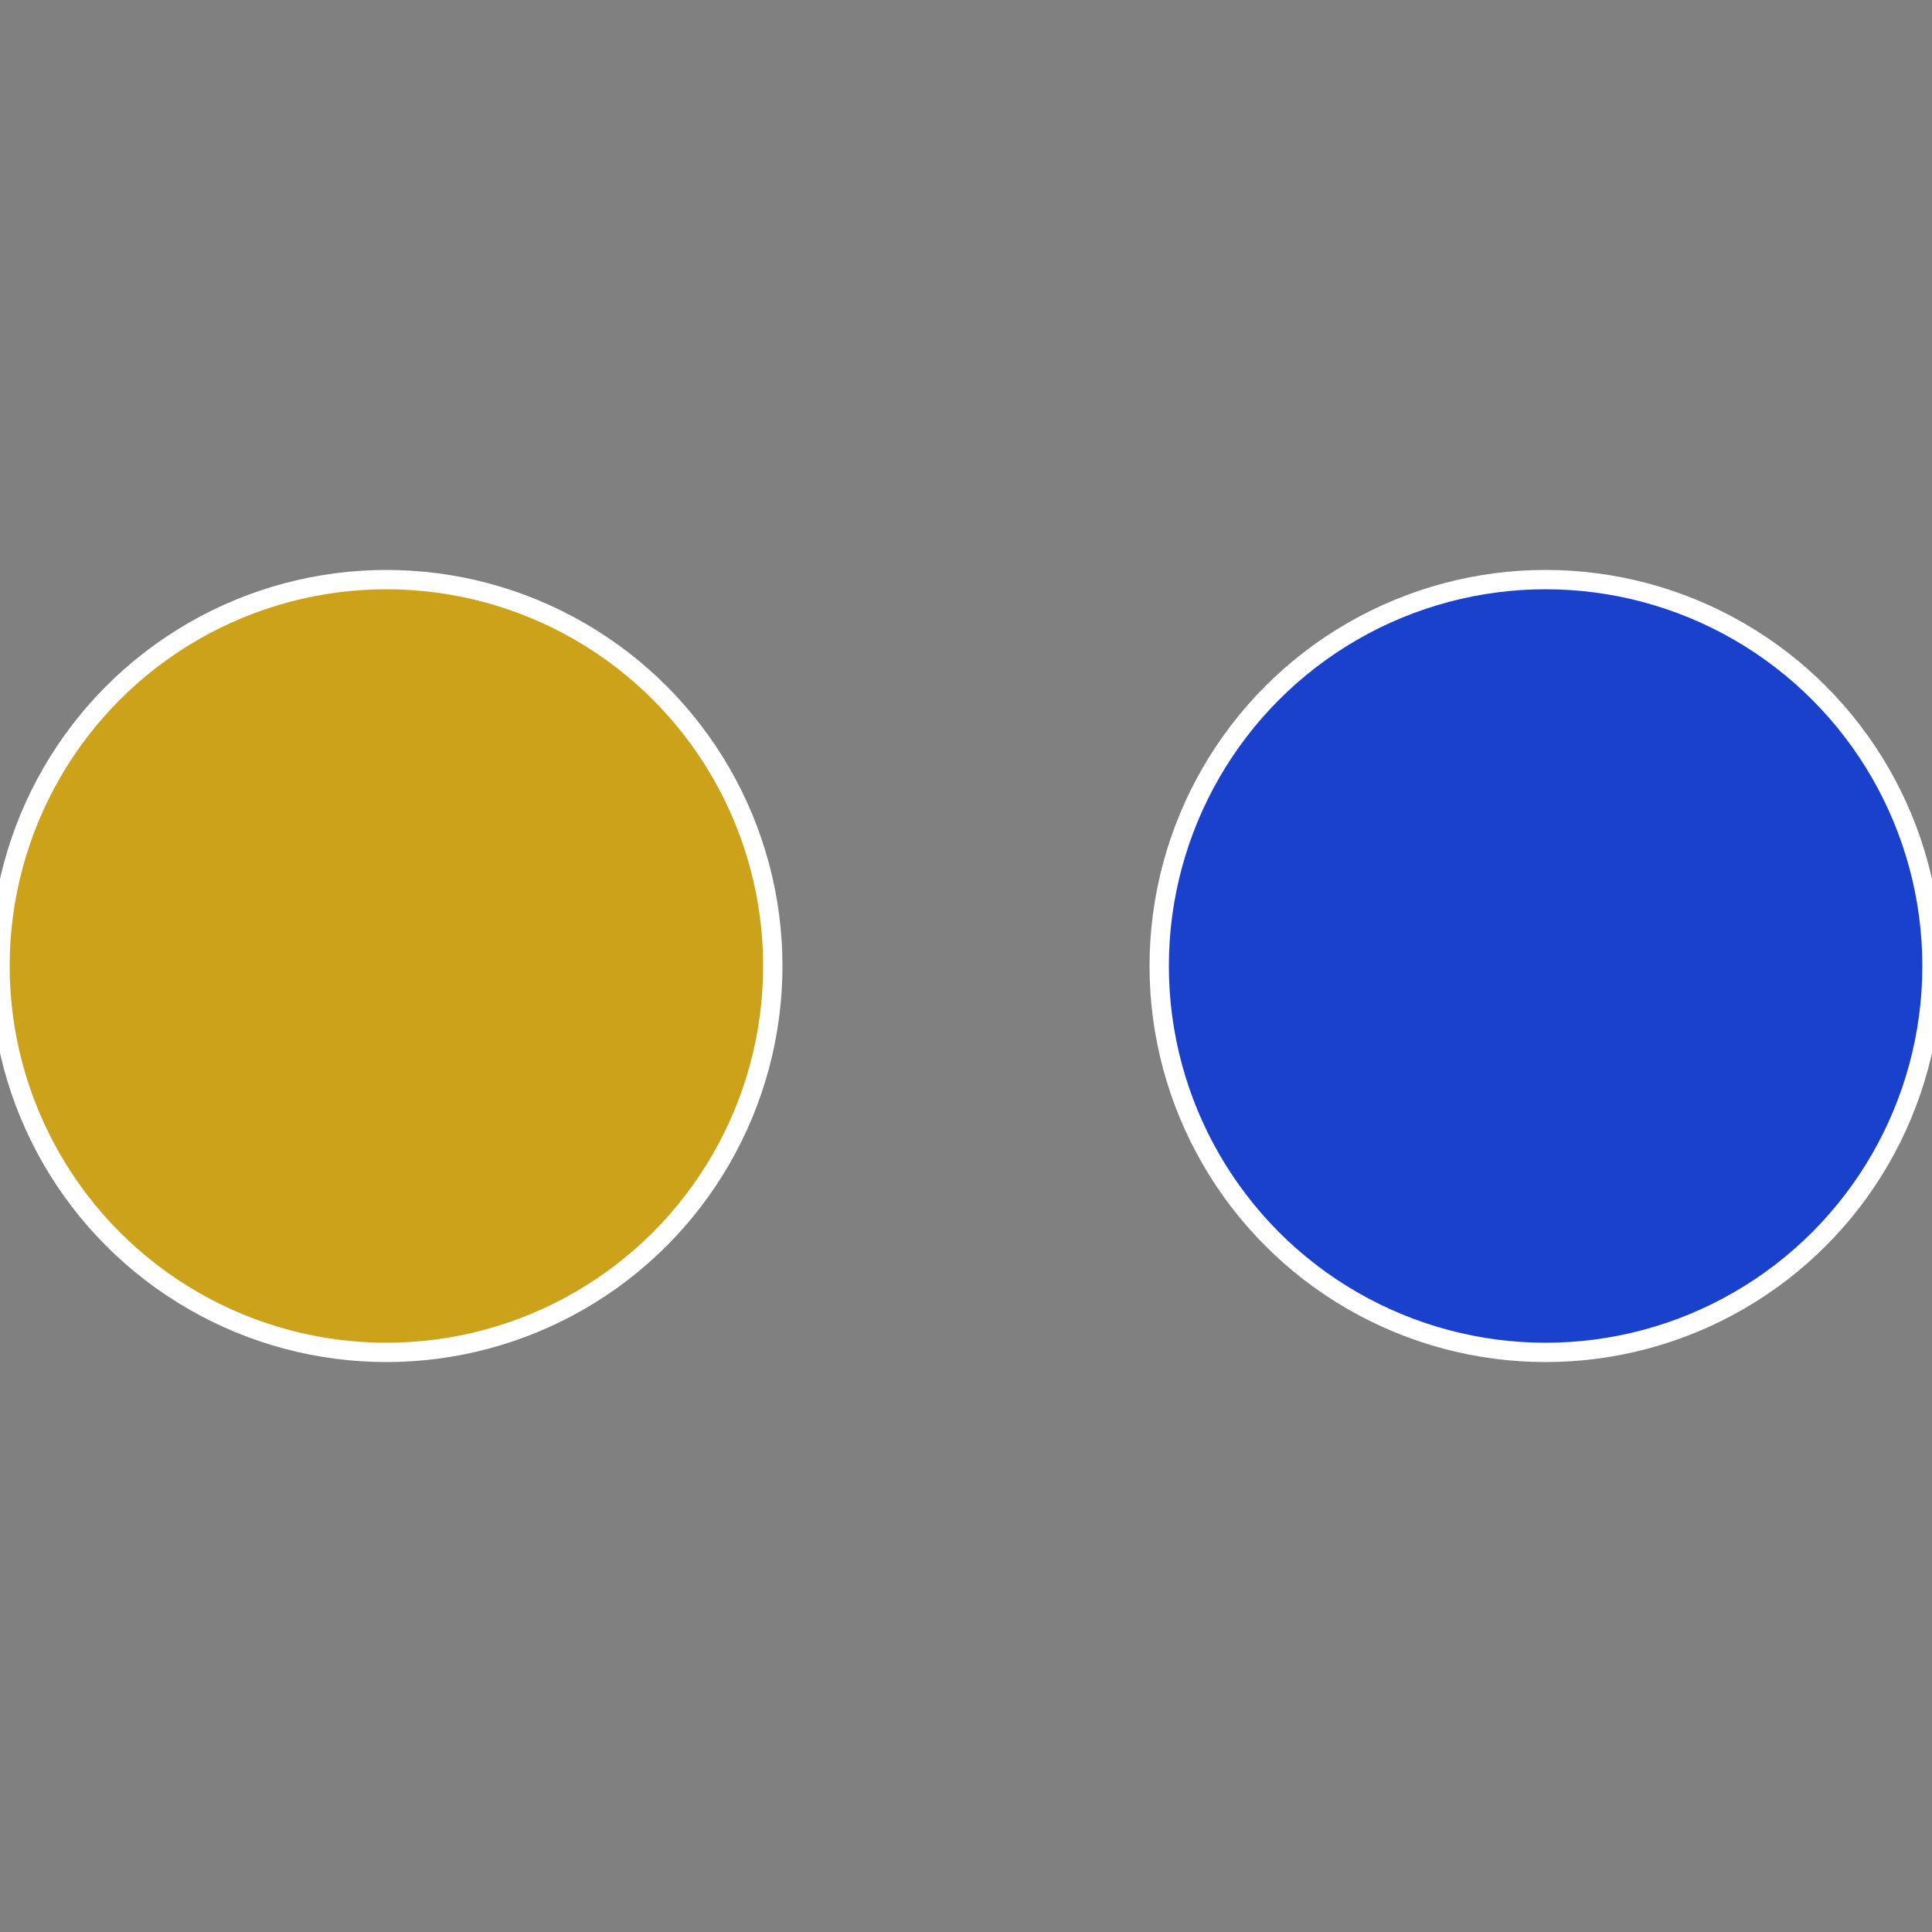
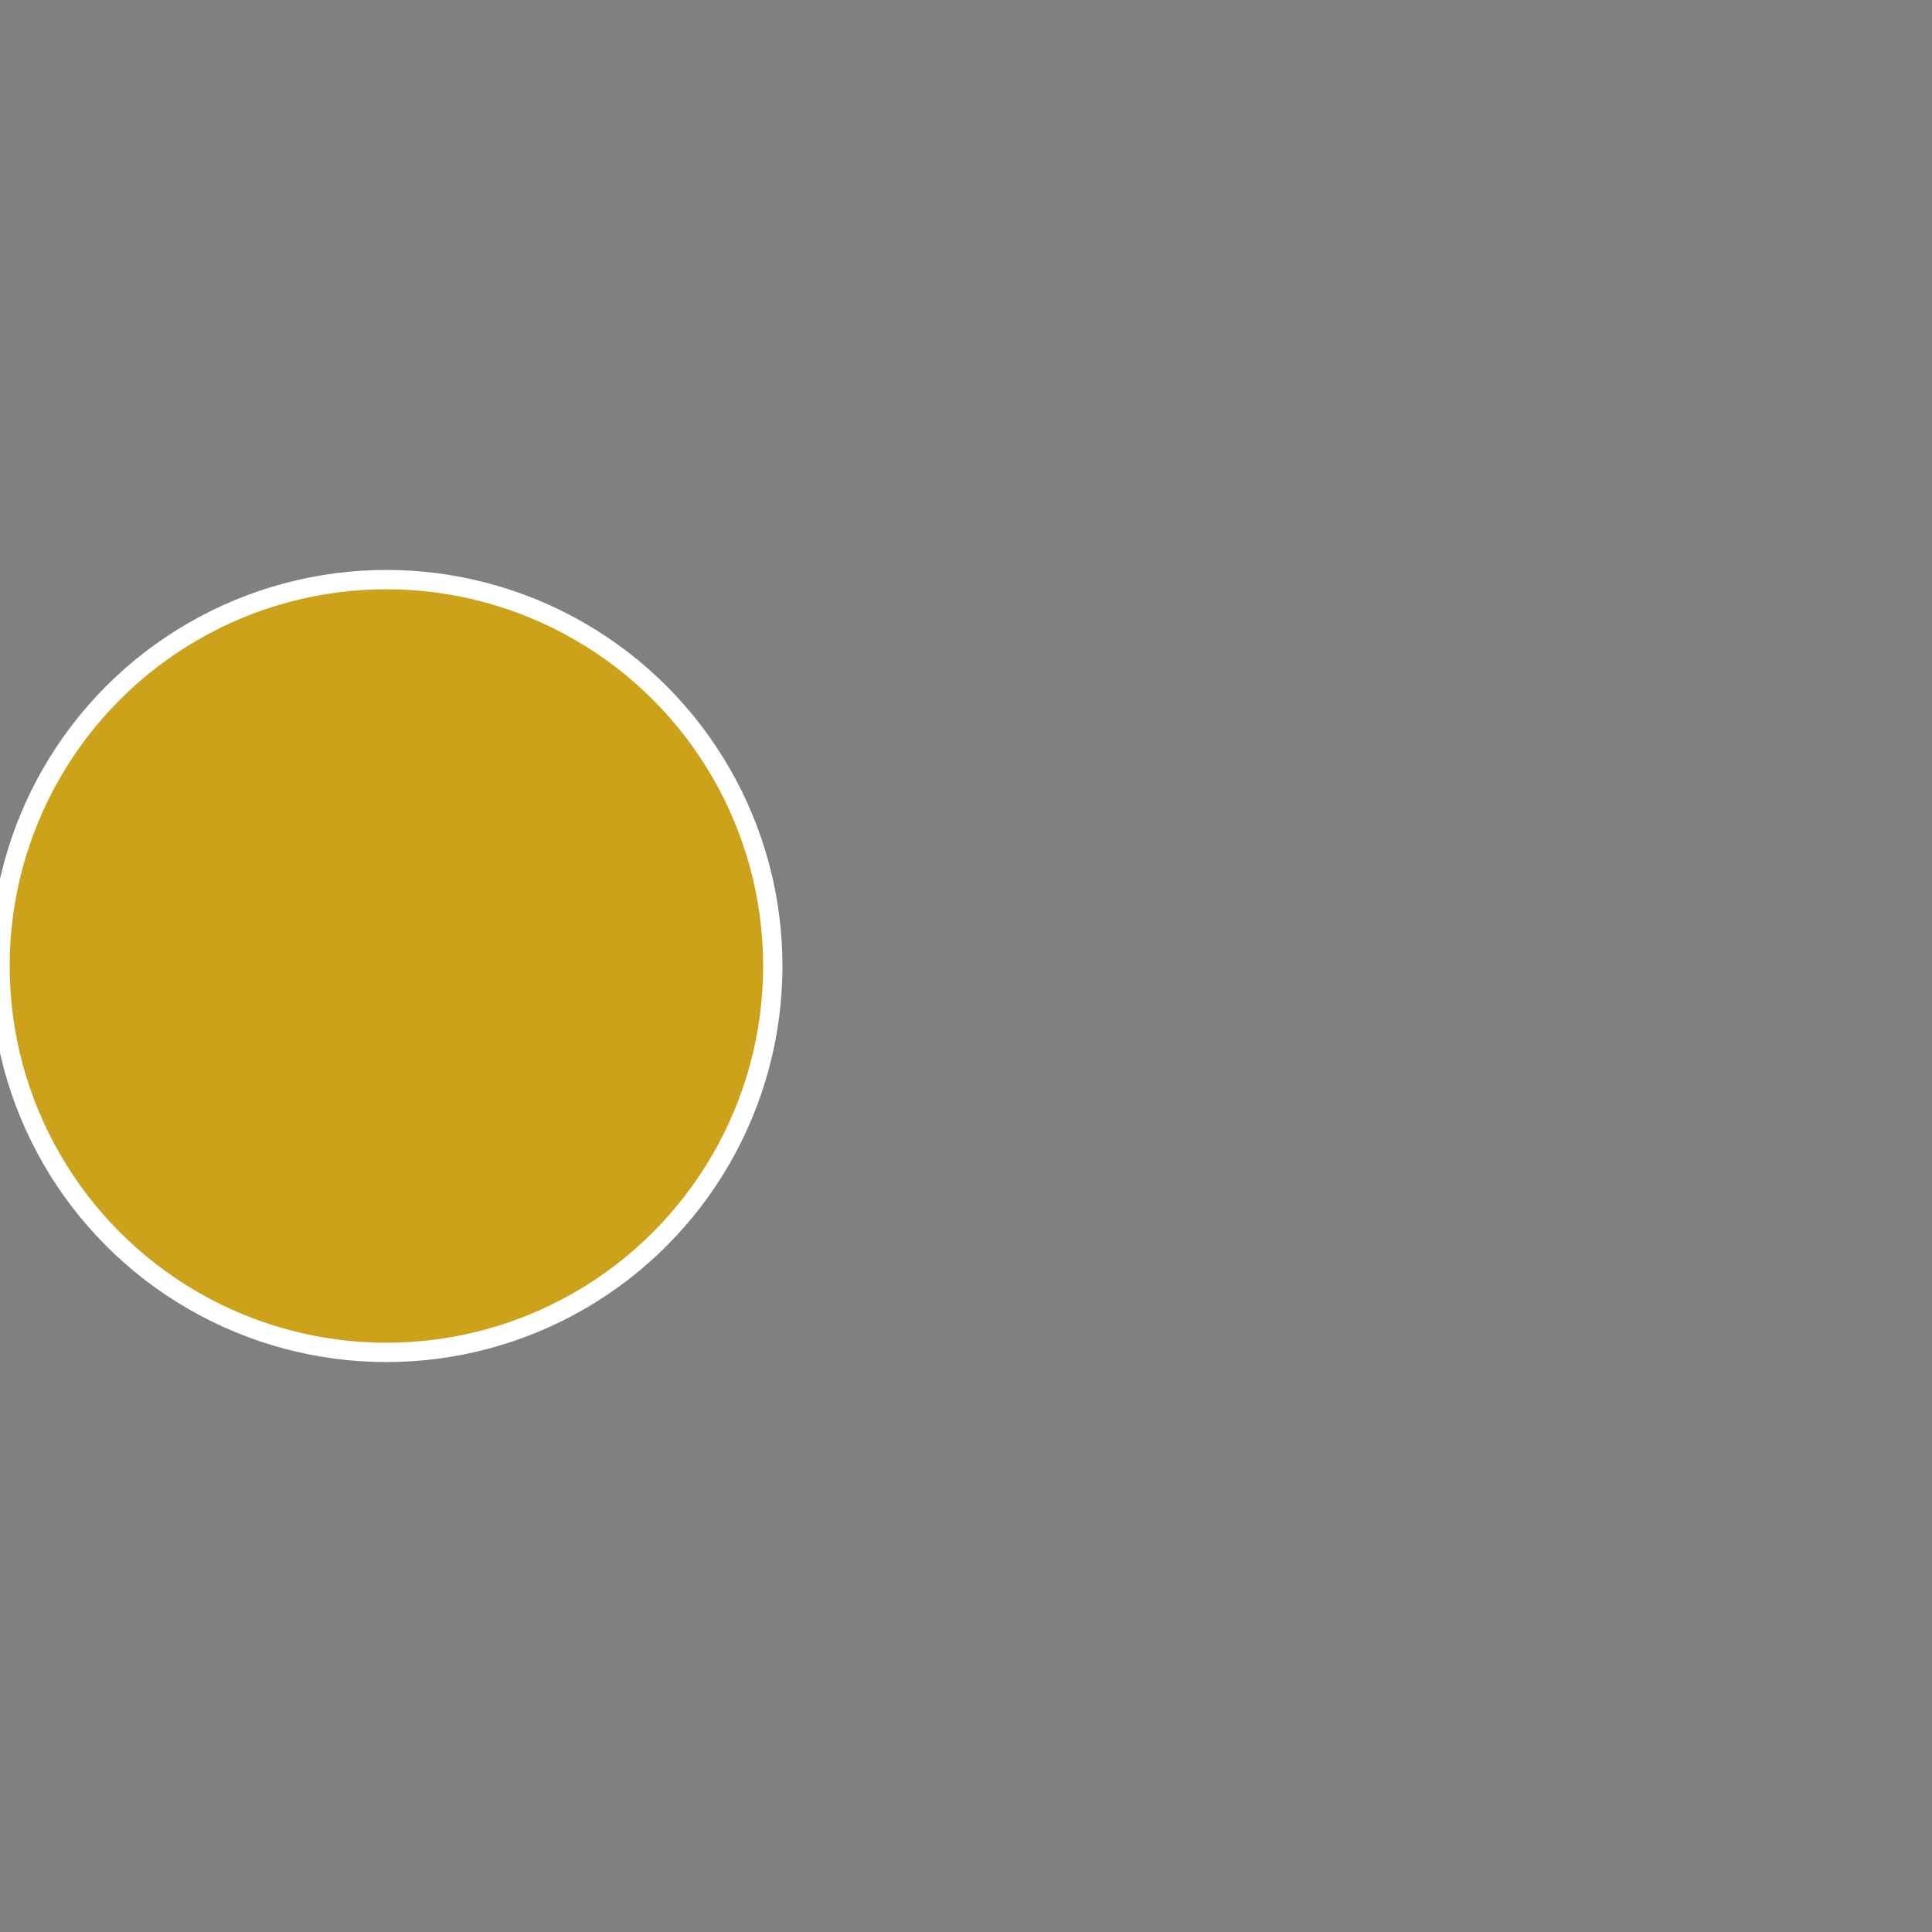
<svg xmlns="http://www.w3.org/2000/svg" width="500" height="500" viewBox="-1 -1 2 2">
  <rect x="-1" y="-1" width="2" height="2" fill="#808080" stroke="none" />
-   <circle cx="0.6" cy="0" r="0.4" fill="#1a41cc" stroke="#fff" stroke-width="1%" />
  <circle cx="-0.6" cy="7.3478807948841E-17" r="0.4" fill="#cca21a" stroke="#fff" stroke-width="1%" />
</svg>